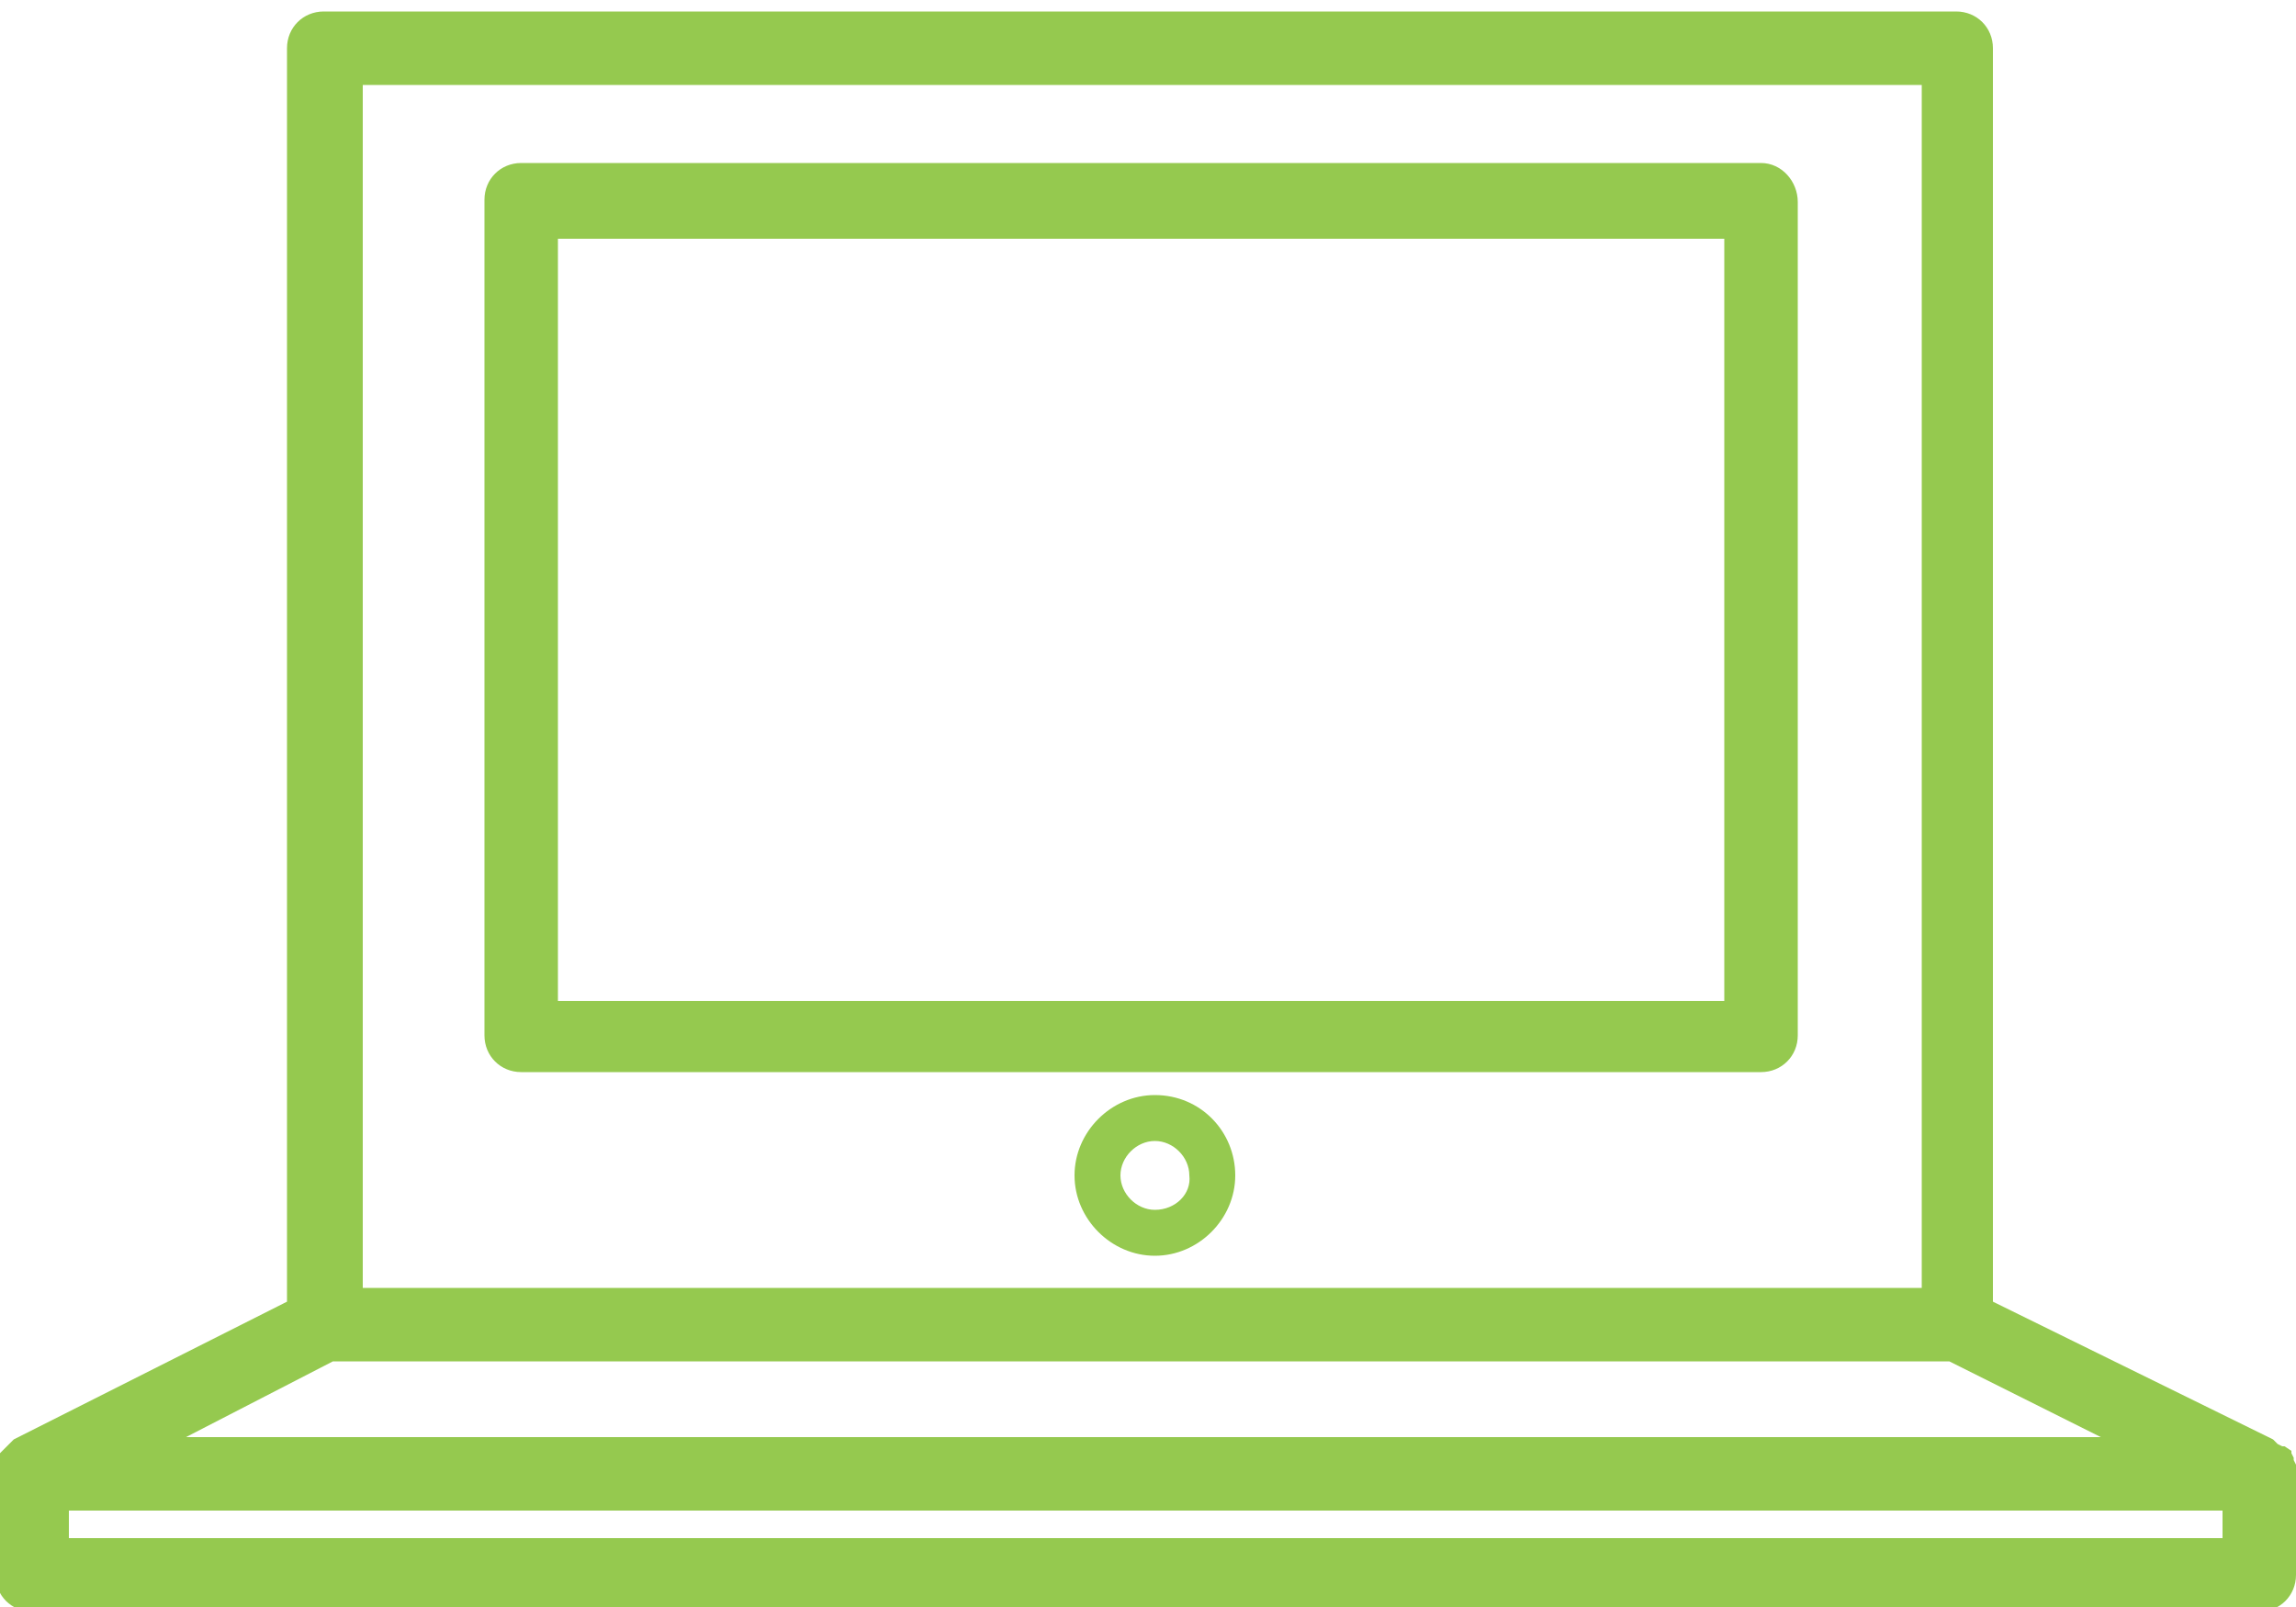
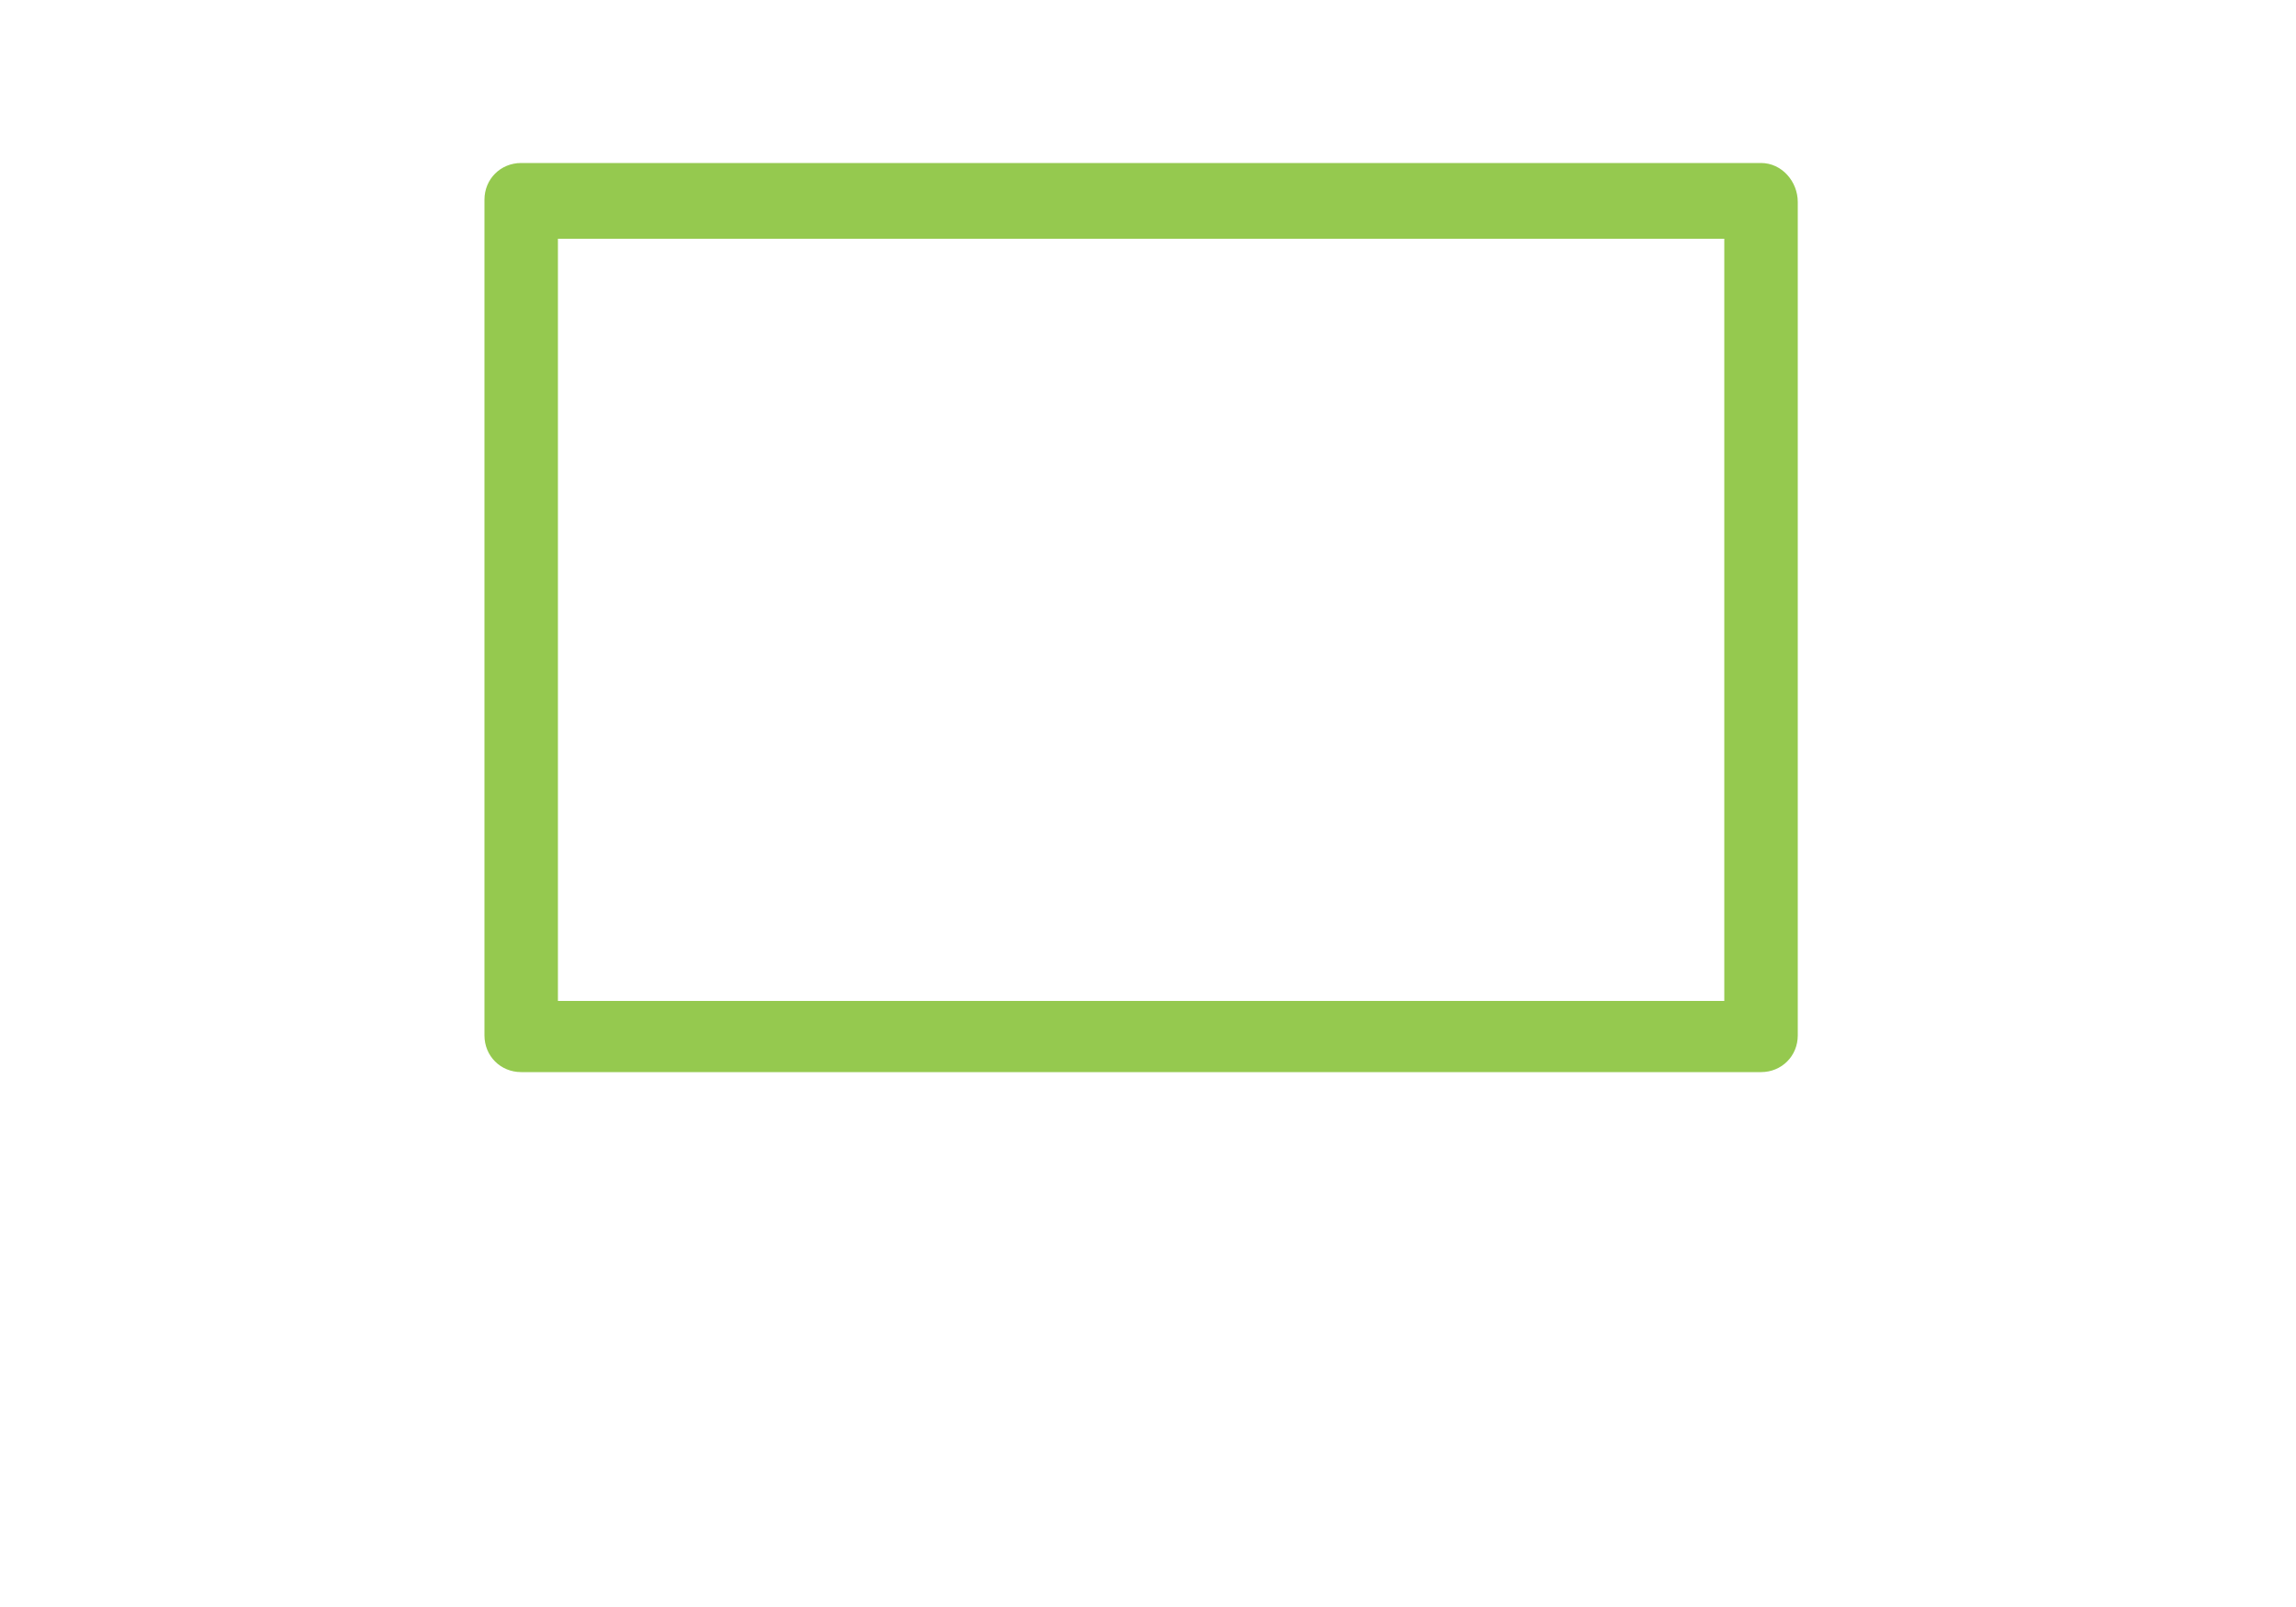
<svg xmlns="http://www.w3.org/2000/svg" version="1.1" id="Layer_1" x="0px" y="0px" viewBox="0 0 100 70" style="enable-background:new 0 0 100 70;" xml:space="preserve">
  <style type="text/css">
	.st0{fill:#95C94F;}
</style>
  <g>
    <path class="st0" d="M76.7,7.1h-54c-0.9,0-1.6,0.7-1.6,1.6v36.4c0,0.9,0.7,1.6,1.6,1.6h54c0.9,0,1.6-0.7,1.6-1.6V8.8   C78.3,7.9,77.6,7.1,76.7,7.1z M75.1,43.6H24.3V10.4h50.8V43.6z" />
-     <path class="st0" d="M100,63.9l0-0.1l-0.1-0.2l0-0.1l-0.1-0.2l0-0.1L99.5,63l-0.1,0l-0.2-0.1l-0.1-0.1l-0.1-0.1l-12.2-6V2.1   c0-0.9-0.7-1.6-1.6-1.6H14.1c-0.9,0-1.6,0.7-1.6,1.6v54.6l-11.9,6l-0.1,0.1l-0.1,0.1L0.3,63l-0.1,0.1l-0.2,0.2l0,0l-0.1,0.2l0,0.1   l-0.1,0.2l0,0.1l0,0.2l0,0.1v4.4c0,0.9,0.7,1.6,1.6,1.6h97c0.9,0,1.6-0.7,1.6-1.6v-4.4l0-0.1L100,63.9z M15.8,3.7h67.9v52.4H15.8   V3.7z M14.5,59.3h70.4l6.6,3.3H8.1L14.5,59.3z M96.8,67H3v-1.2h93.8V67z" />
-     <path class="st0" d="M50.3,47.7c-1.9,0-3.5,1.6-3.5,3.5c0,1.9,1.6,3.5,3.5,3.5s3.5-1.6,3.5-3.5C53.8,49.3,52.3,47.7,50.3,47.7z    M50.3,52.7c-0.8,0-1.5-0.7-1.5-1.5c0-0.8,0.7-1.5,1.5-1.5c0.8,0,1.5,0.7,1.5,1.5C51.9,52,51.2,52.7,50.3,52.7z" />
  </g>
</svg>